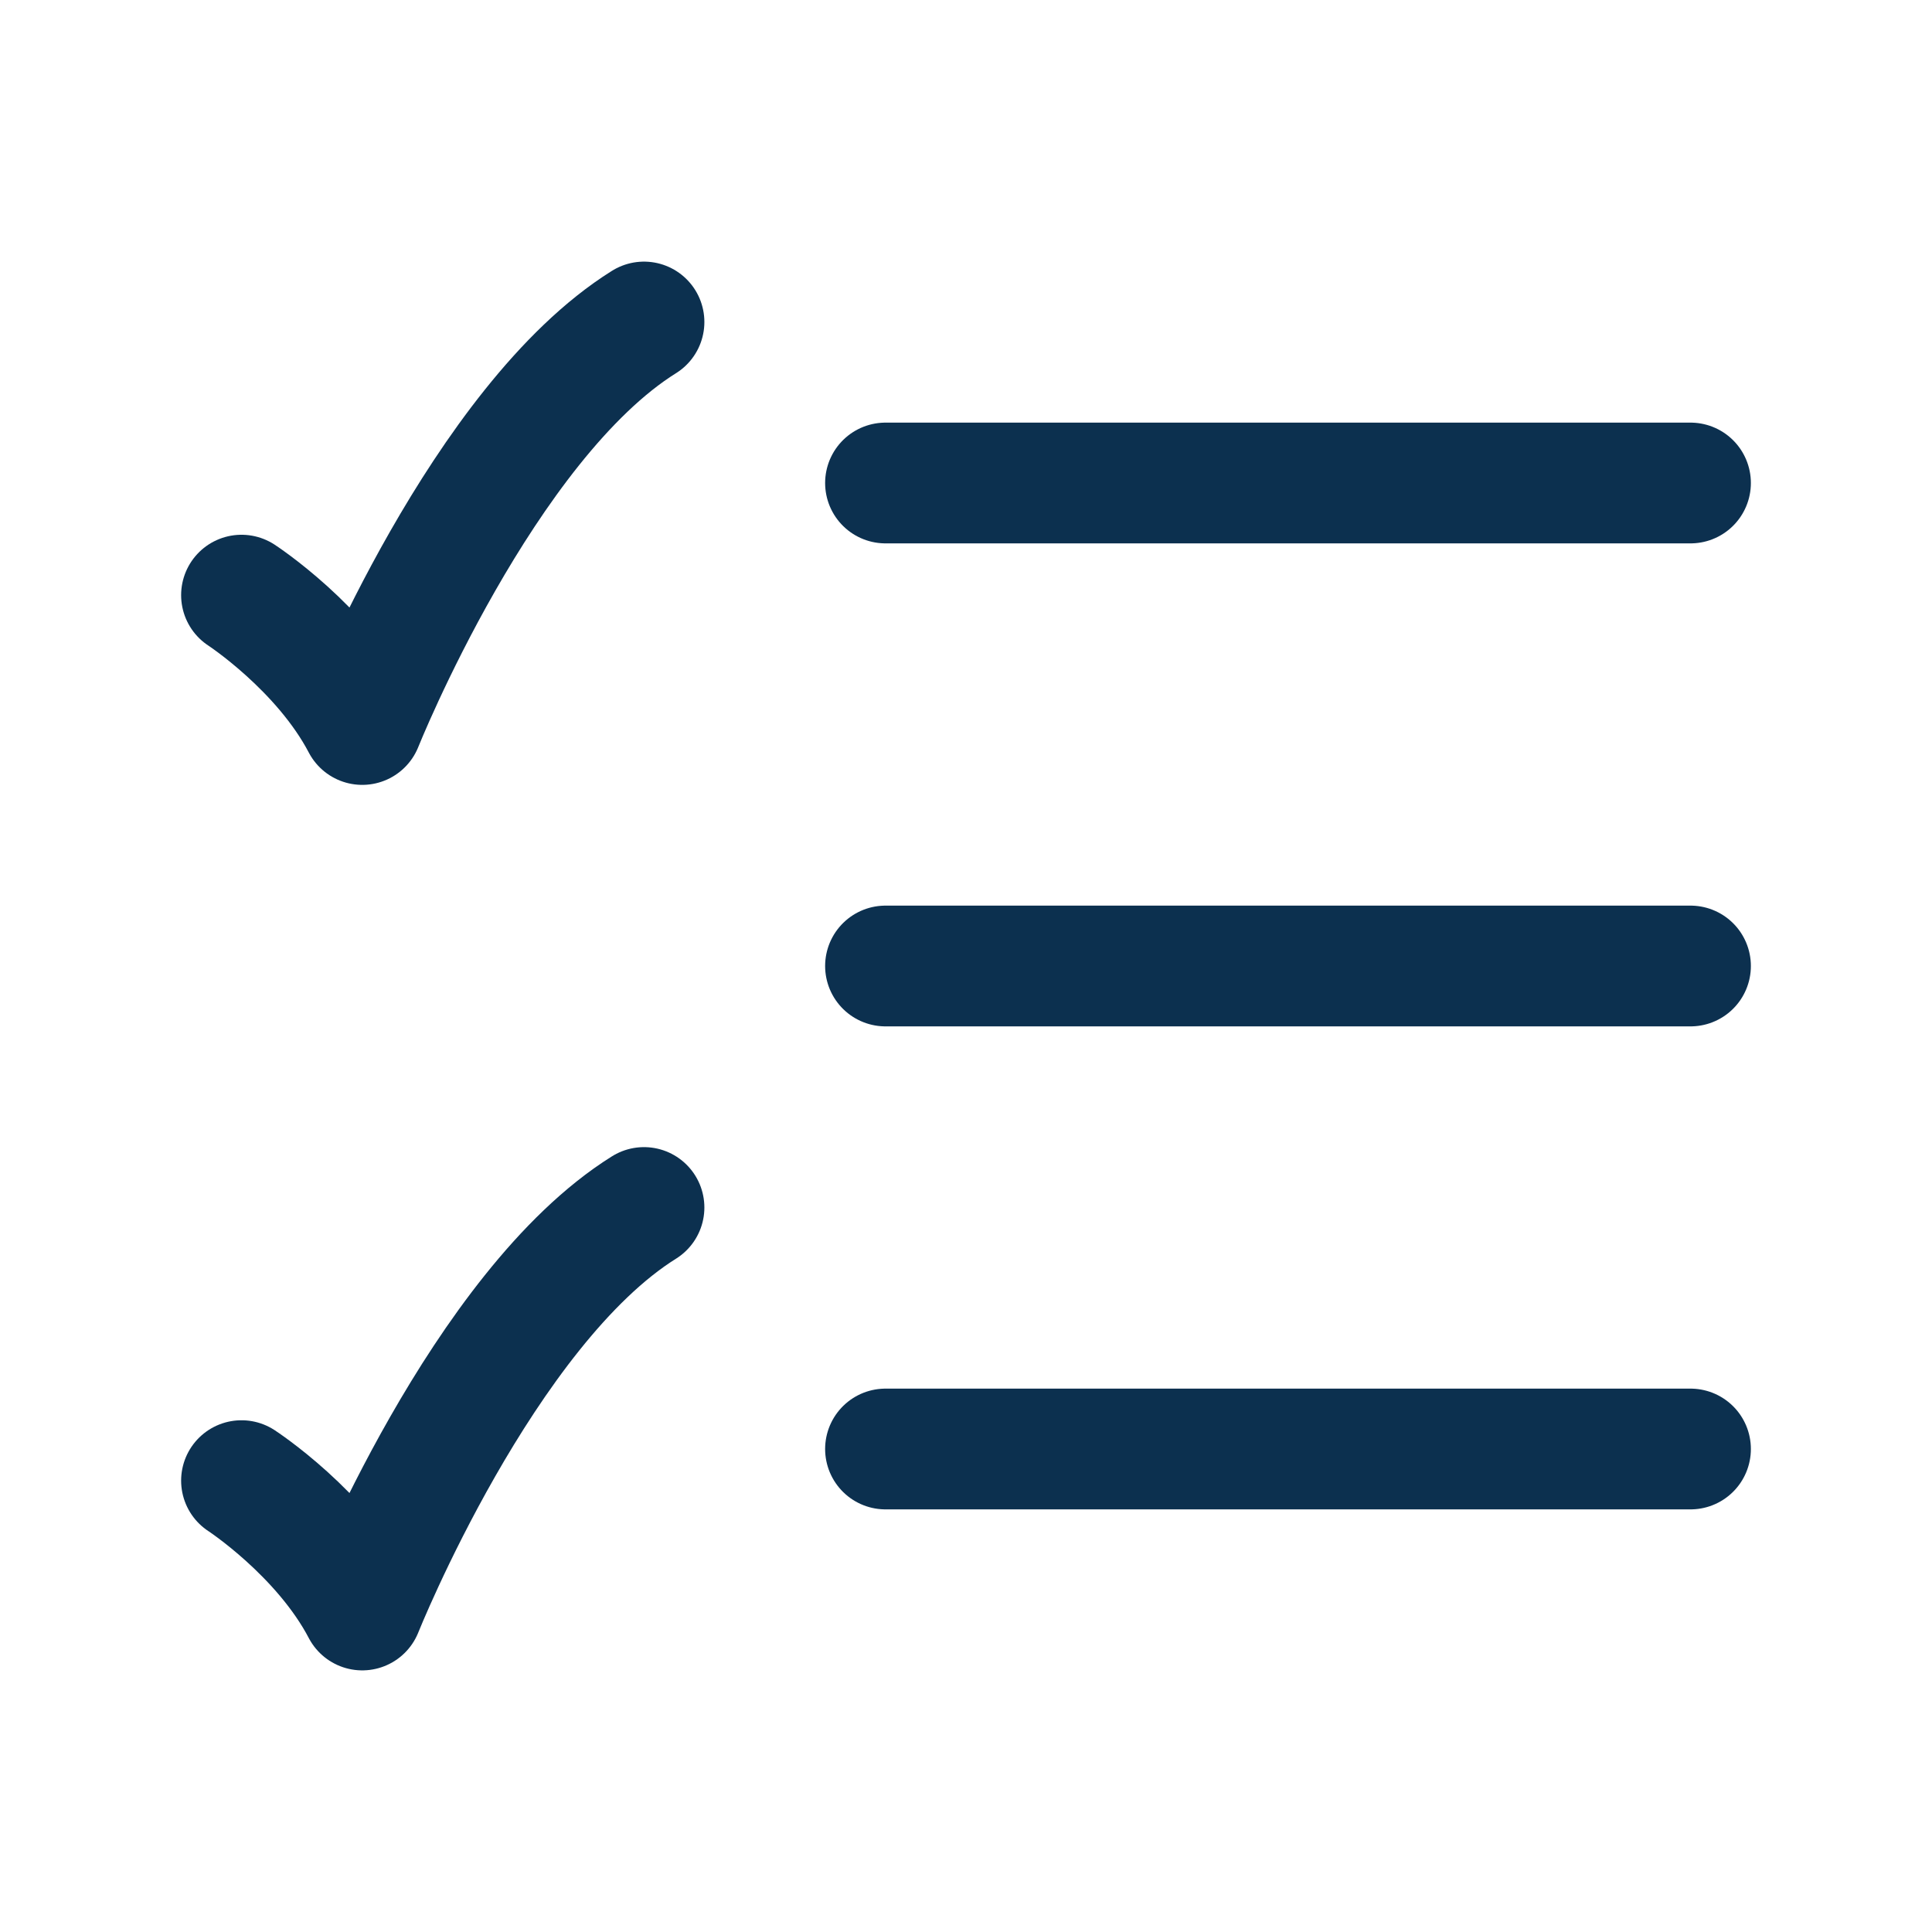
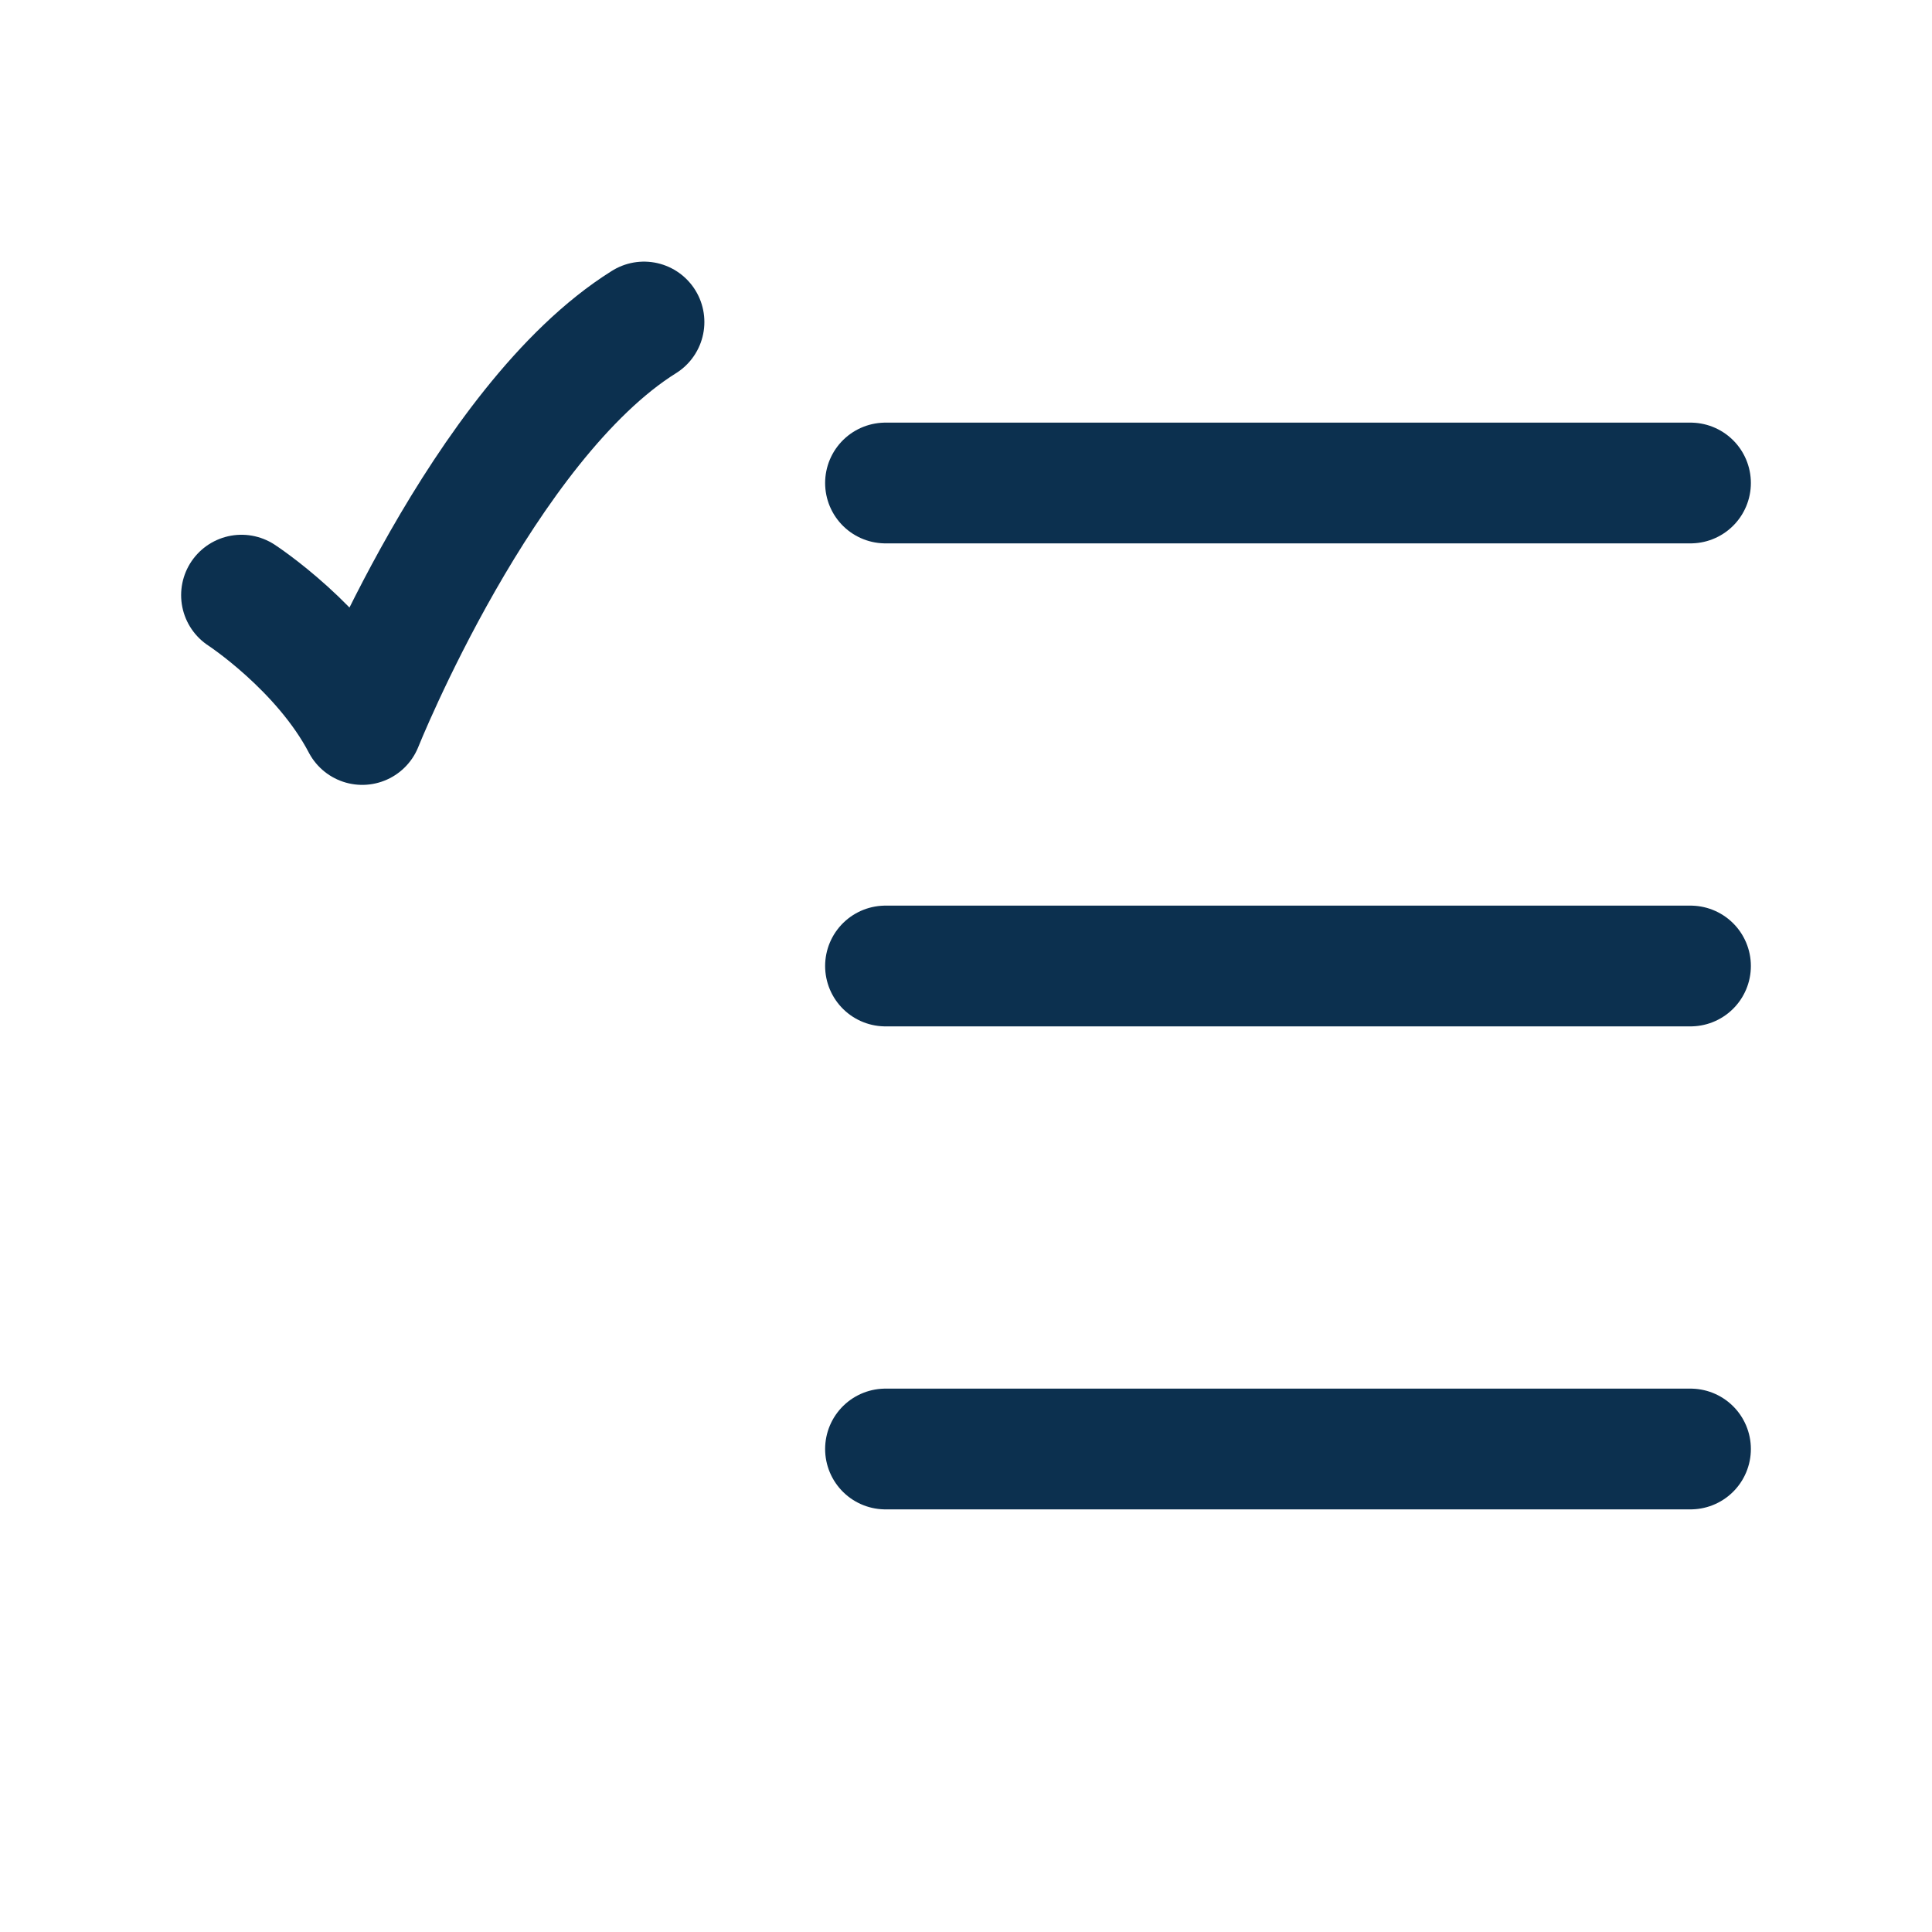
<svg xmlns="http://www.w3.org/2000/svg" width="48" height="48" viewBox="0 0 48 48" fill="none">
  <path d="M22 12H42" stroke="#0C304F" stroke-width="3" stroke-linecap="round" />
  <path d="M22 24H42" stroke="#0C304F" stroke-width="3" stroke-linecap="round" />
  <path d="M22 36H42" stroke="#0C304F" stroke-width="3" stroke-linecap="round" />
  <path d="M6 14.786C6 14.786 8 16.089 9 18C9 18 12 10.5 16 8" stroke="#0C304F" stroke-width="3" stroke-linecap="round" stroke-linejoin="round" />
-   <path d="M6 36.786C6 36.786 8 38.089 9 40C9 40 12 32.5 16 30" stroke="#0C304F" stroke-width="3" stroke-linecap="round" stroke-linejoin="round" />
</svg>